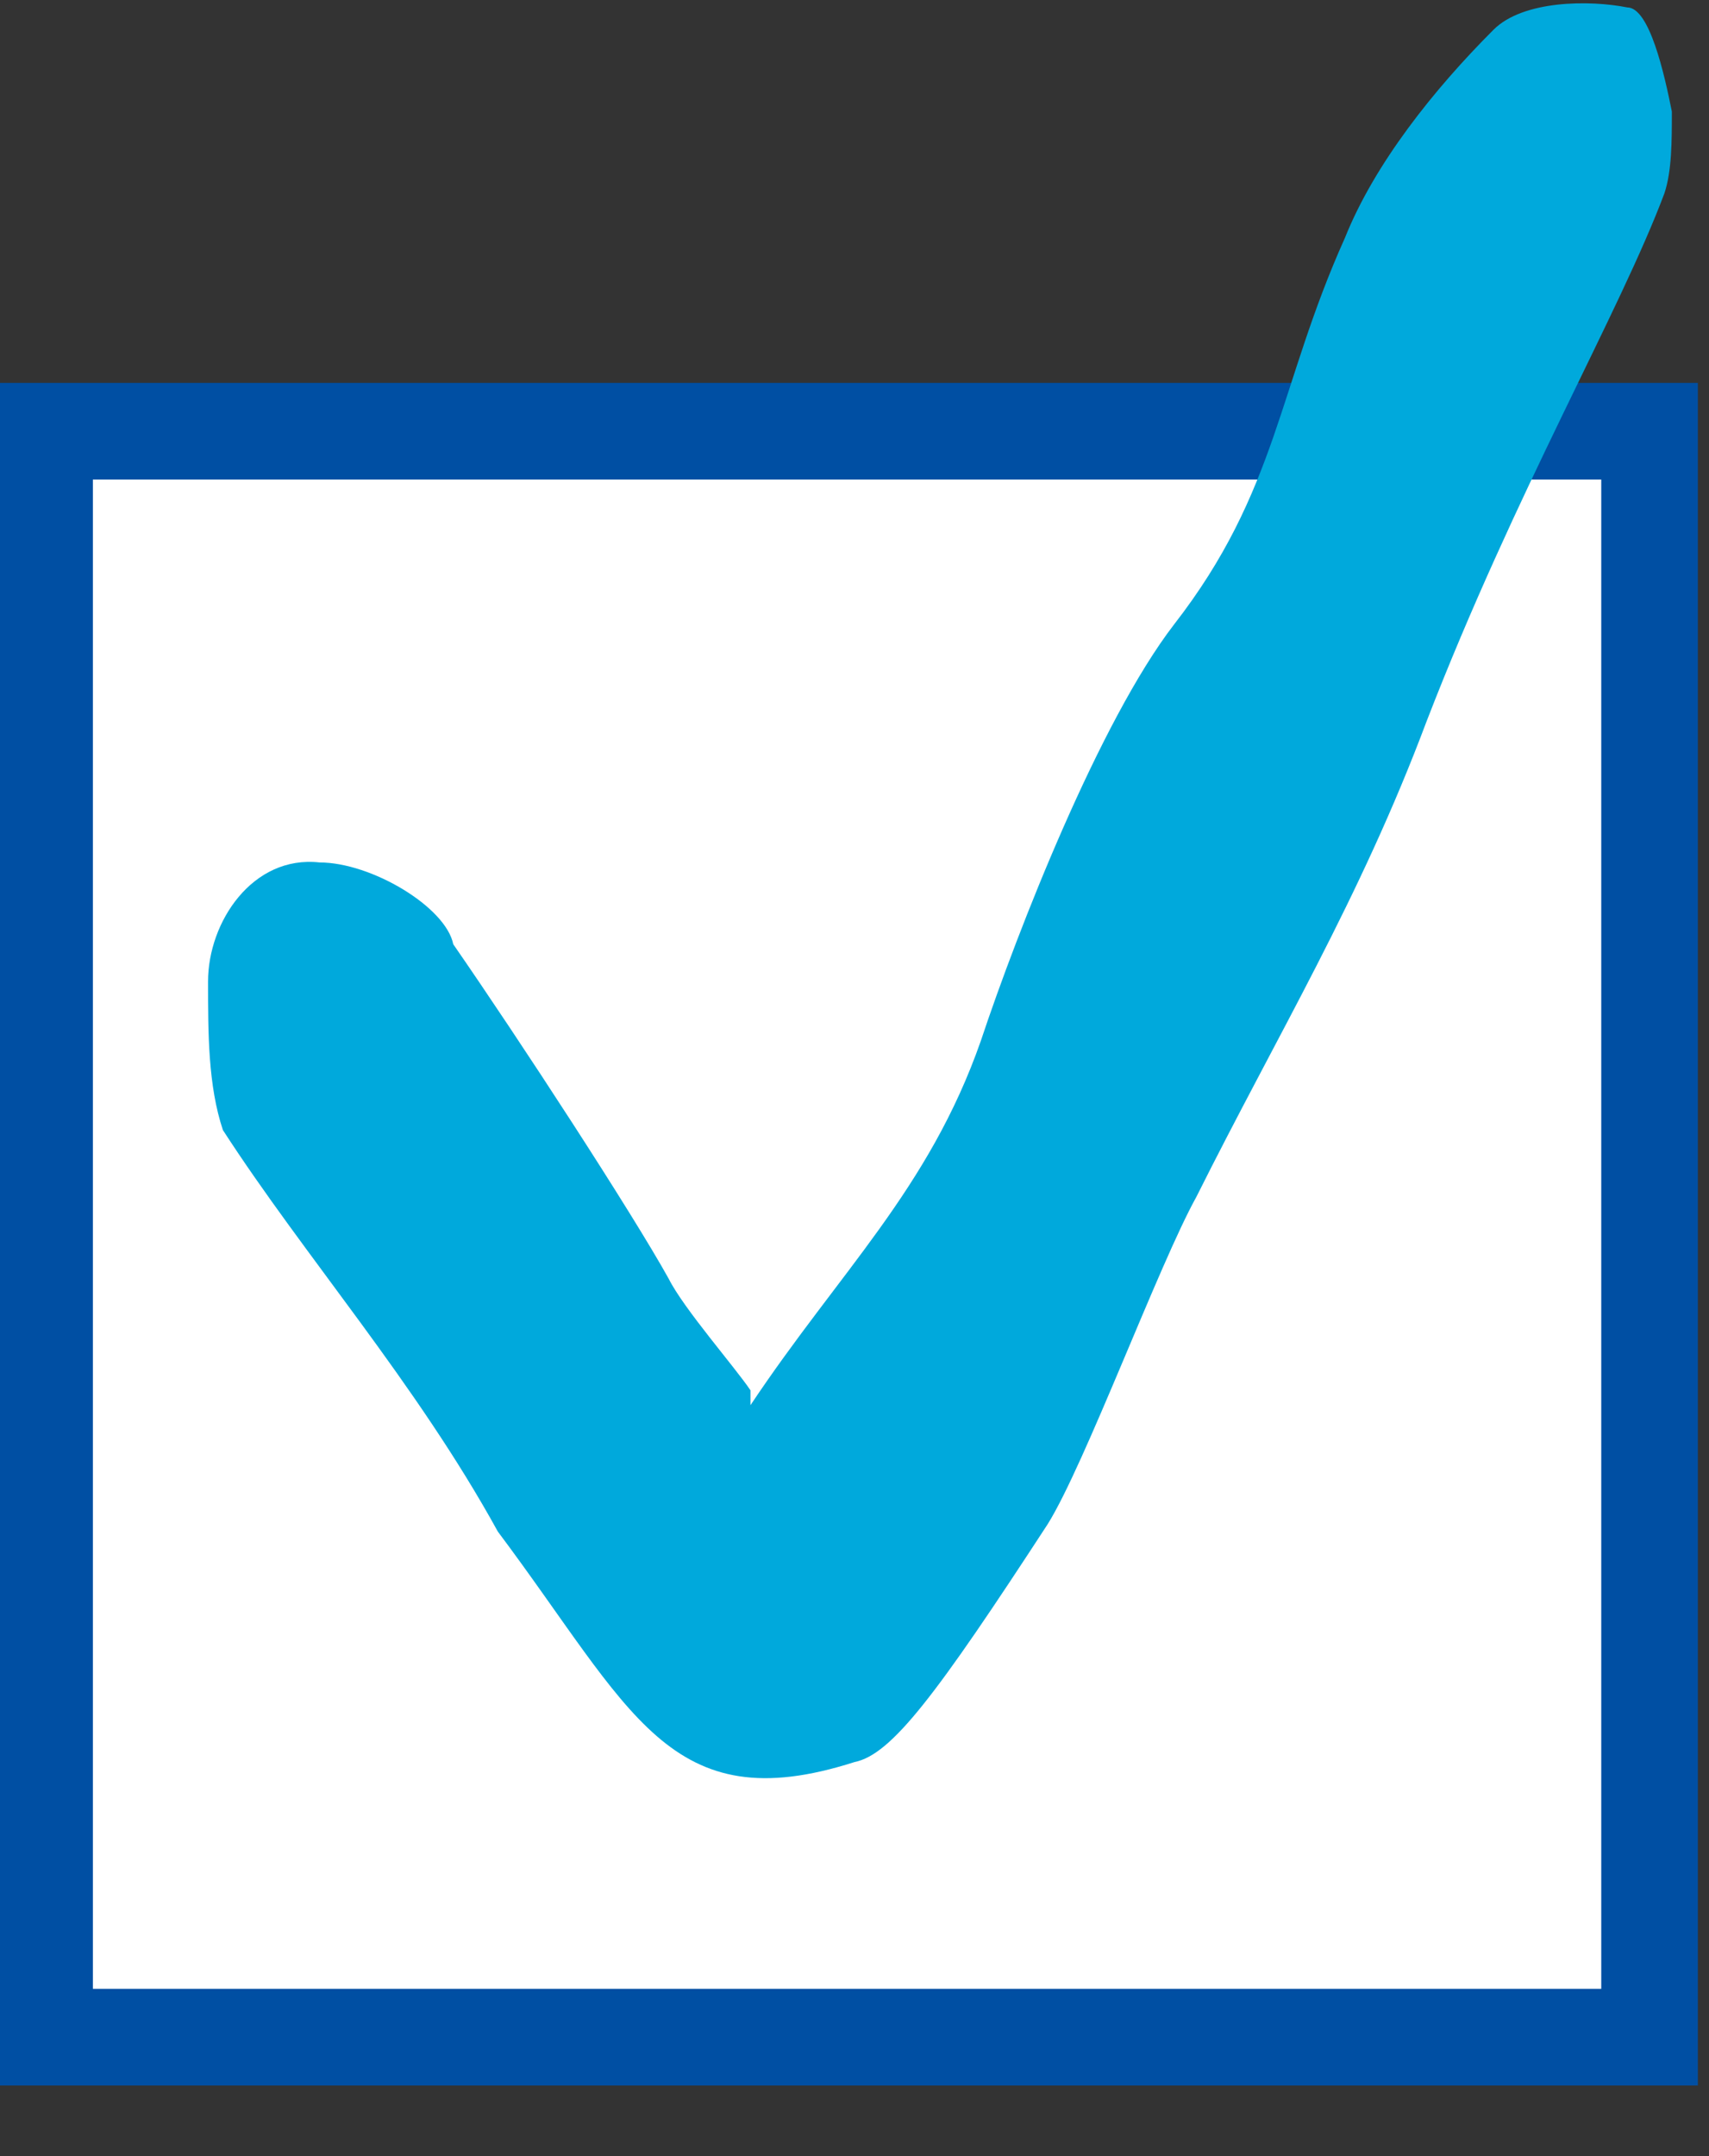
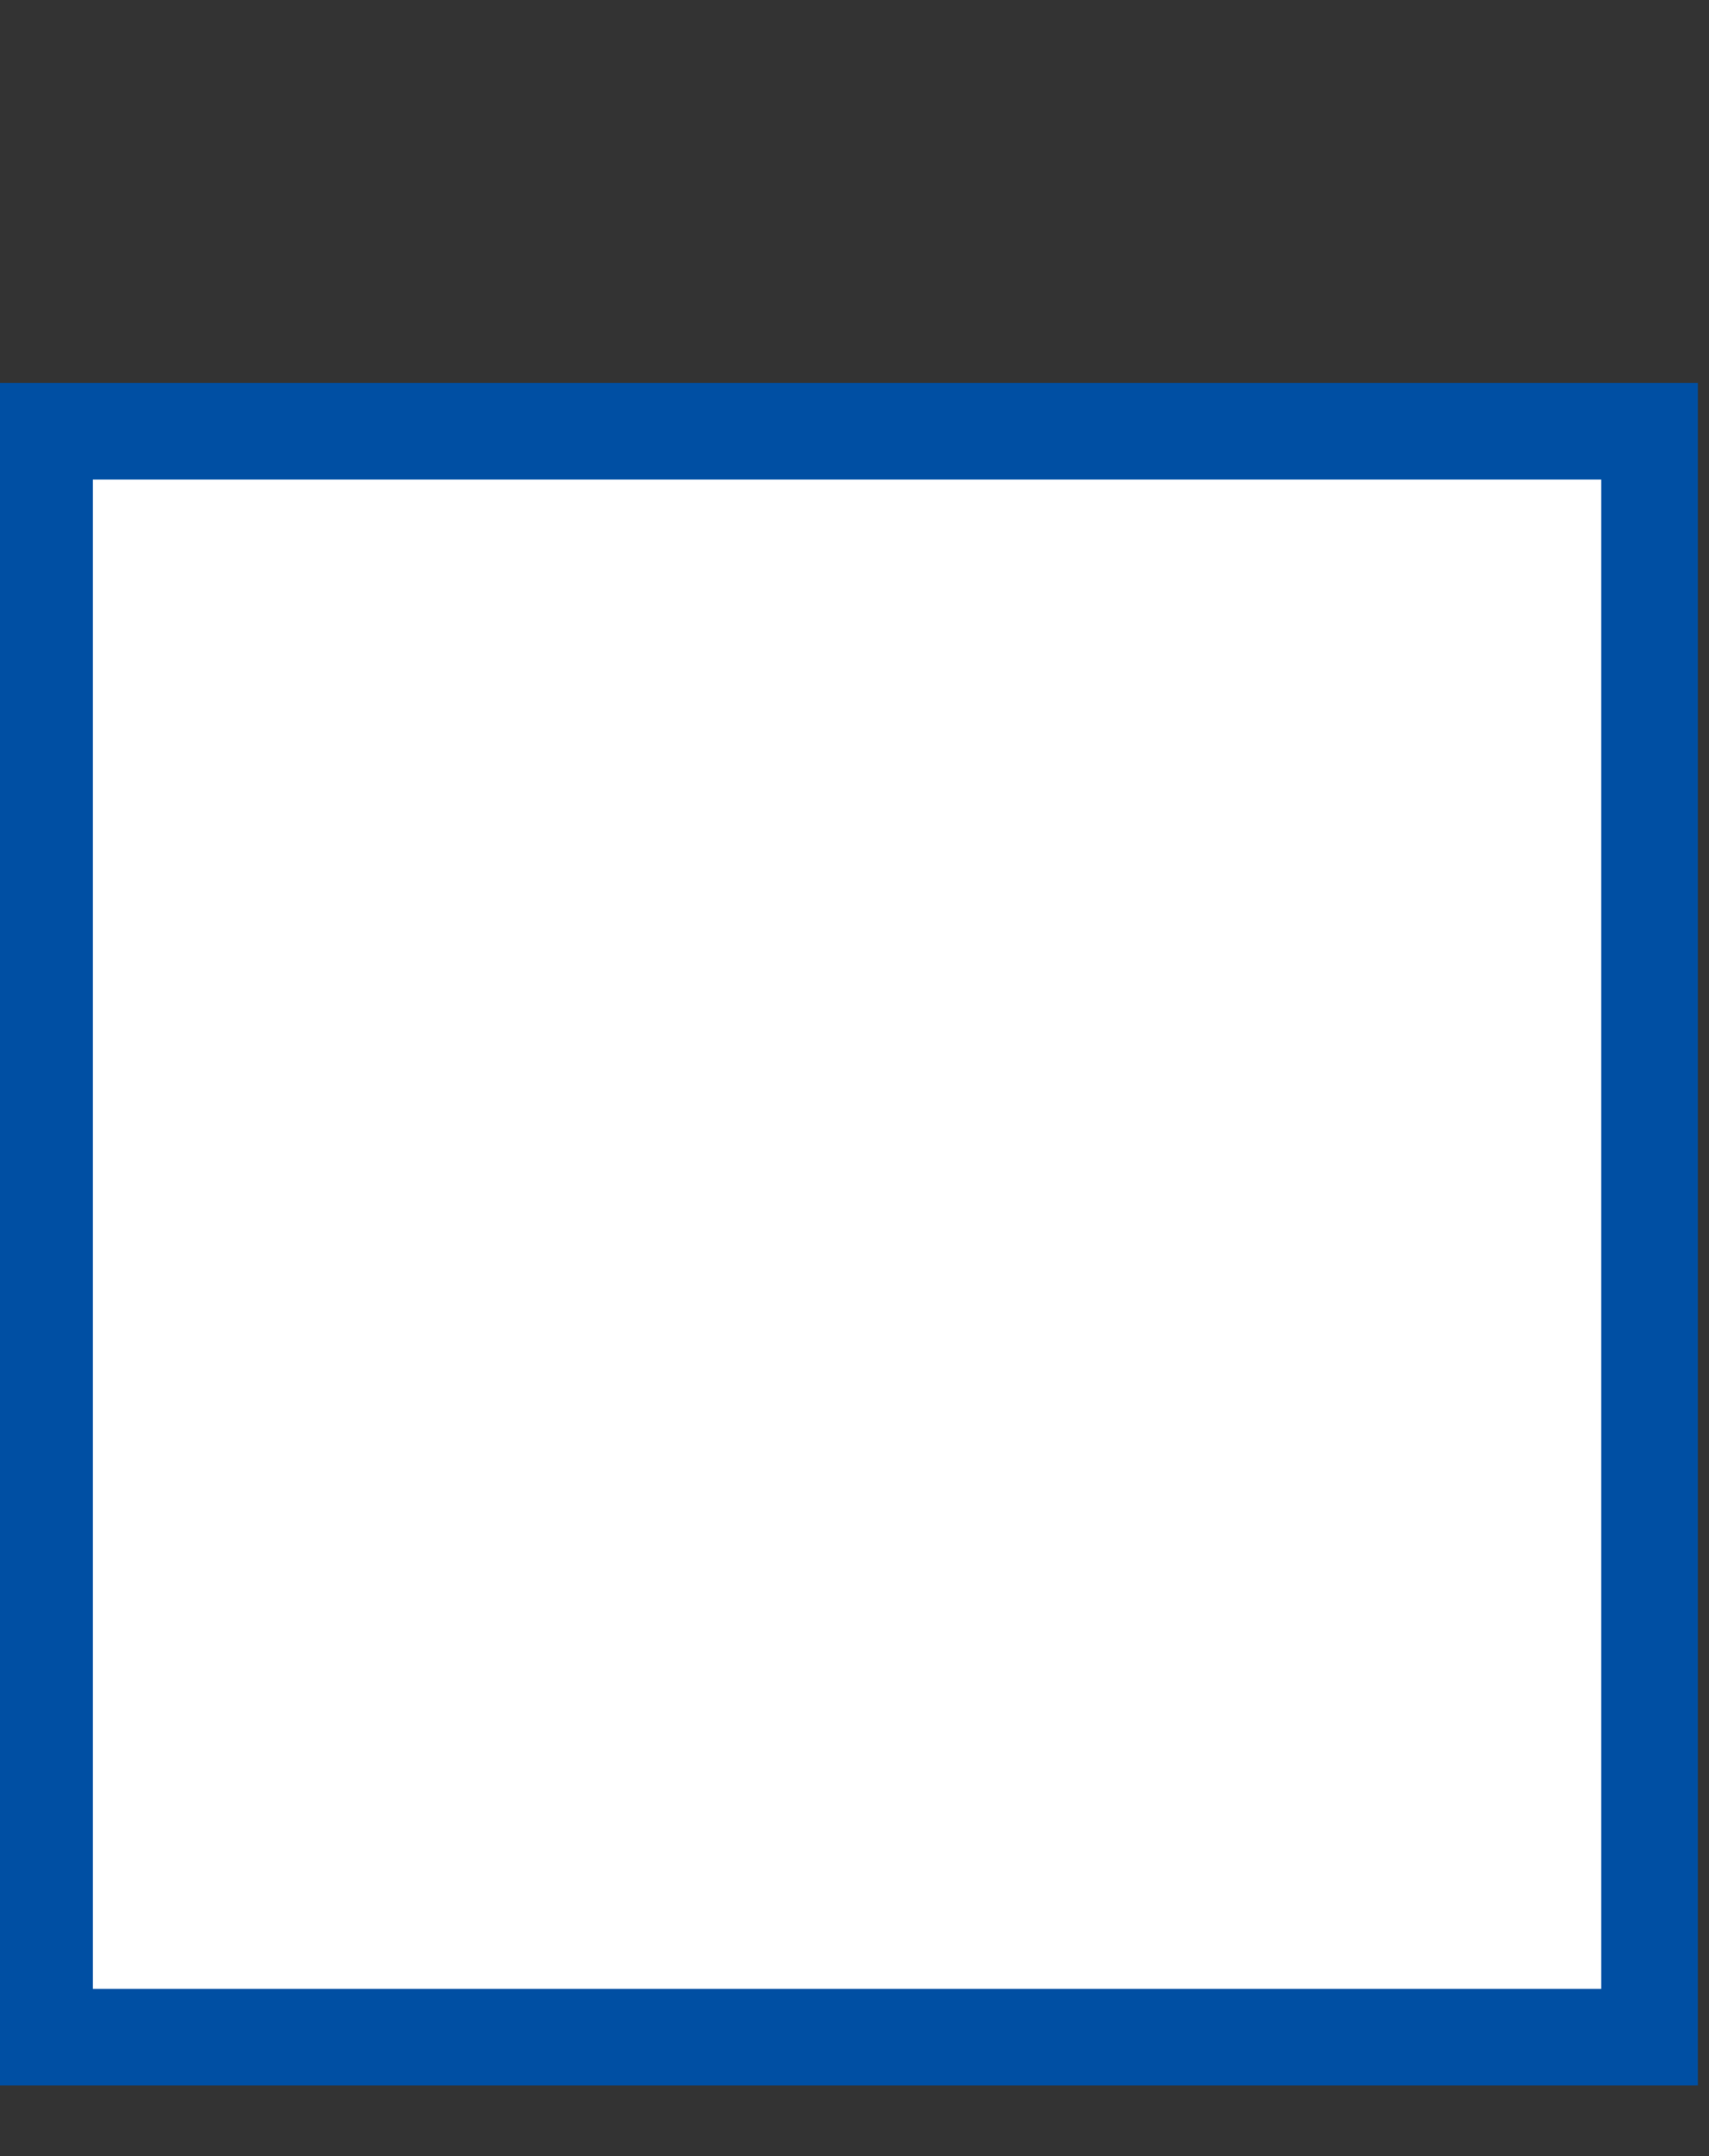
<svg xmlns="http://www.w3.org/2000/svg" version="1.1" viewBox="0 0 23 29">
  <rect x="0" y="0" width="23" height="29" fill="#333333" stroke="none" />
  <defs>
    <style>
      .cls-1 {
        fill: #00a9dc;
      }

      .cls-2 {
        fill: #fff;
        stroke: #004fa3;
        stroke-miterlimit: 10;
        stroke-width: 1.3px;
      }
    </style>
  </defs>
  <g>
    <g id="_レイヤー_1" data-name="レイヤー_1">
      <g id="_レイヤー_1-2" data-name="_レイヤー_1">
        <rect class="cls-2" x=".6" y="5.8" width="21.6" height="21.6" />
-         <path class="cls-1" d="M10.1,18.9c1.2-1.8,2.4-2.9,3.1-4.9.5-1.5,1.6-4.3,2.6-5.6,1.4-1.8,1.4-3.2,2.3-5.2.4-1,1.2-2,2-2.8.4-.4,1.3-.4,1.8-.3.3,0,.5.9.6,1.4,0,.4,0,.8-.1,1.1-.6,1.6-2,4-3.2,7.1-.9,2.4-2,4.2-3.1,6.4-.5.9-1.5,3.6-2,4.4-1.5,2.3-2.1,3.1-2.6,3.2-2.5.8-3-.7-4.8-3.1-1.1-2-2.6-3.7-3.7-5.4-.2-.6-.2-1.3-.2-2,0-.8.6-1.7,1.5-1.6.7,0,1.7.6,1.8,1.1.9,1.3,2.4,3.6,2.9,4.5.2.4.9,1.2,1.1,1.5,0,.1,0,.1,0,0h0Z" />
      </g>
    </g>
  </g>
</svg>